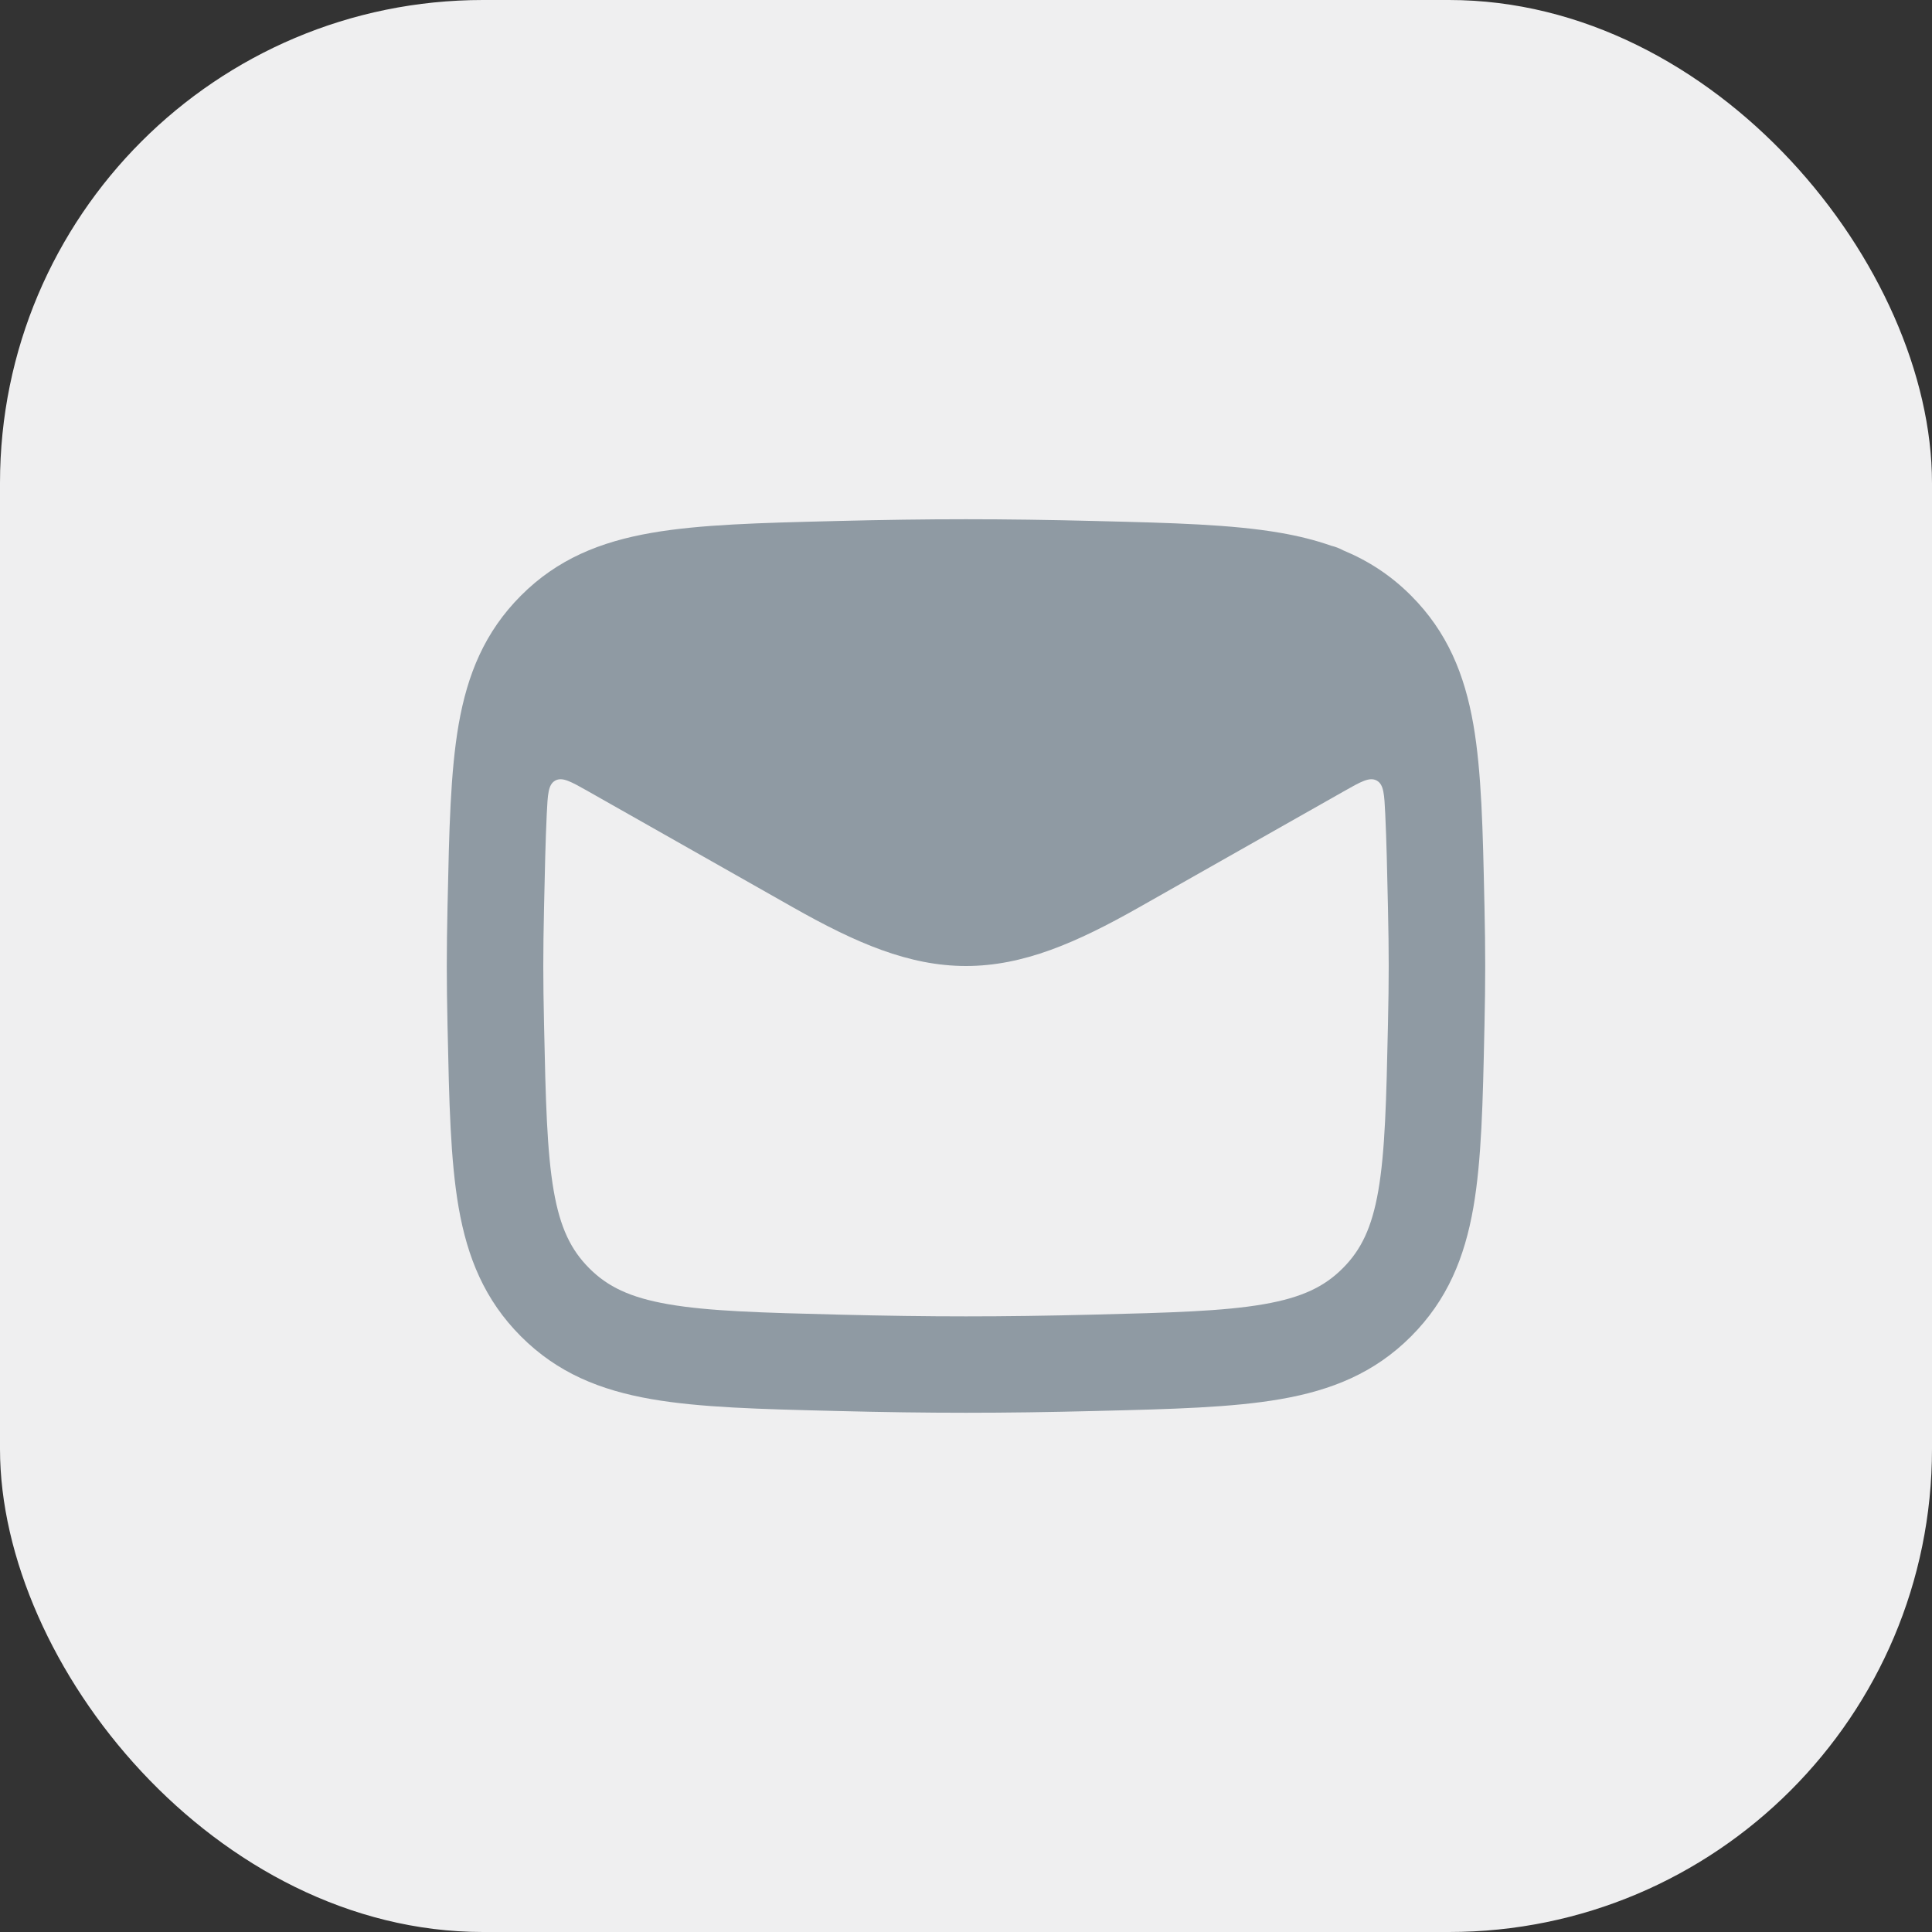
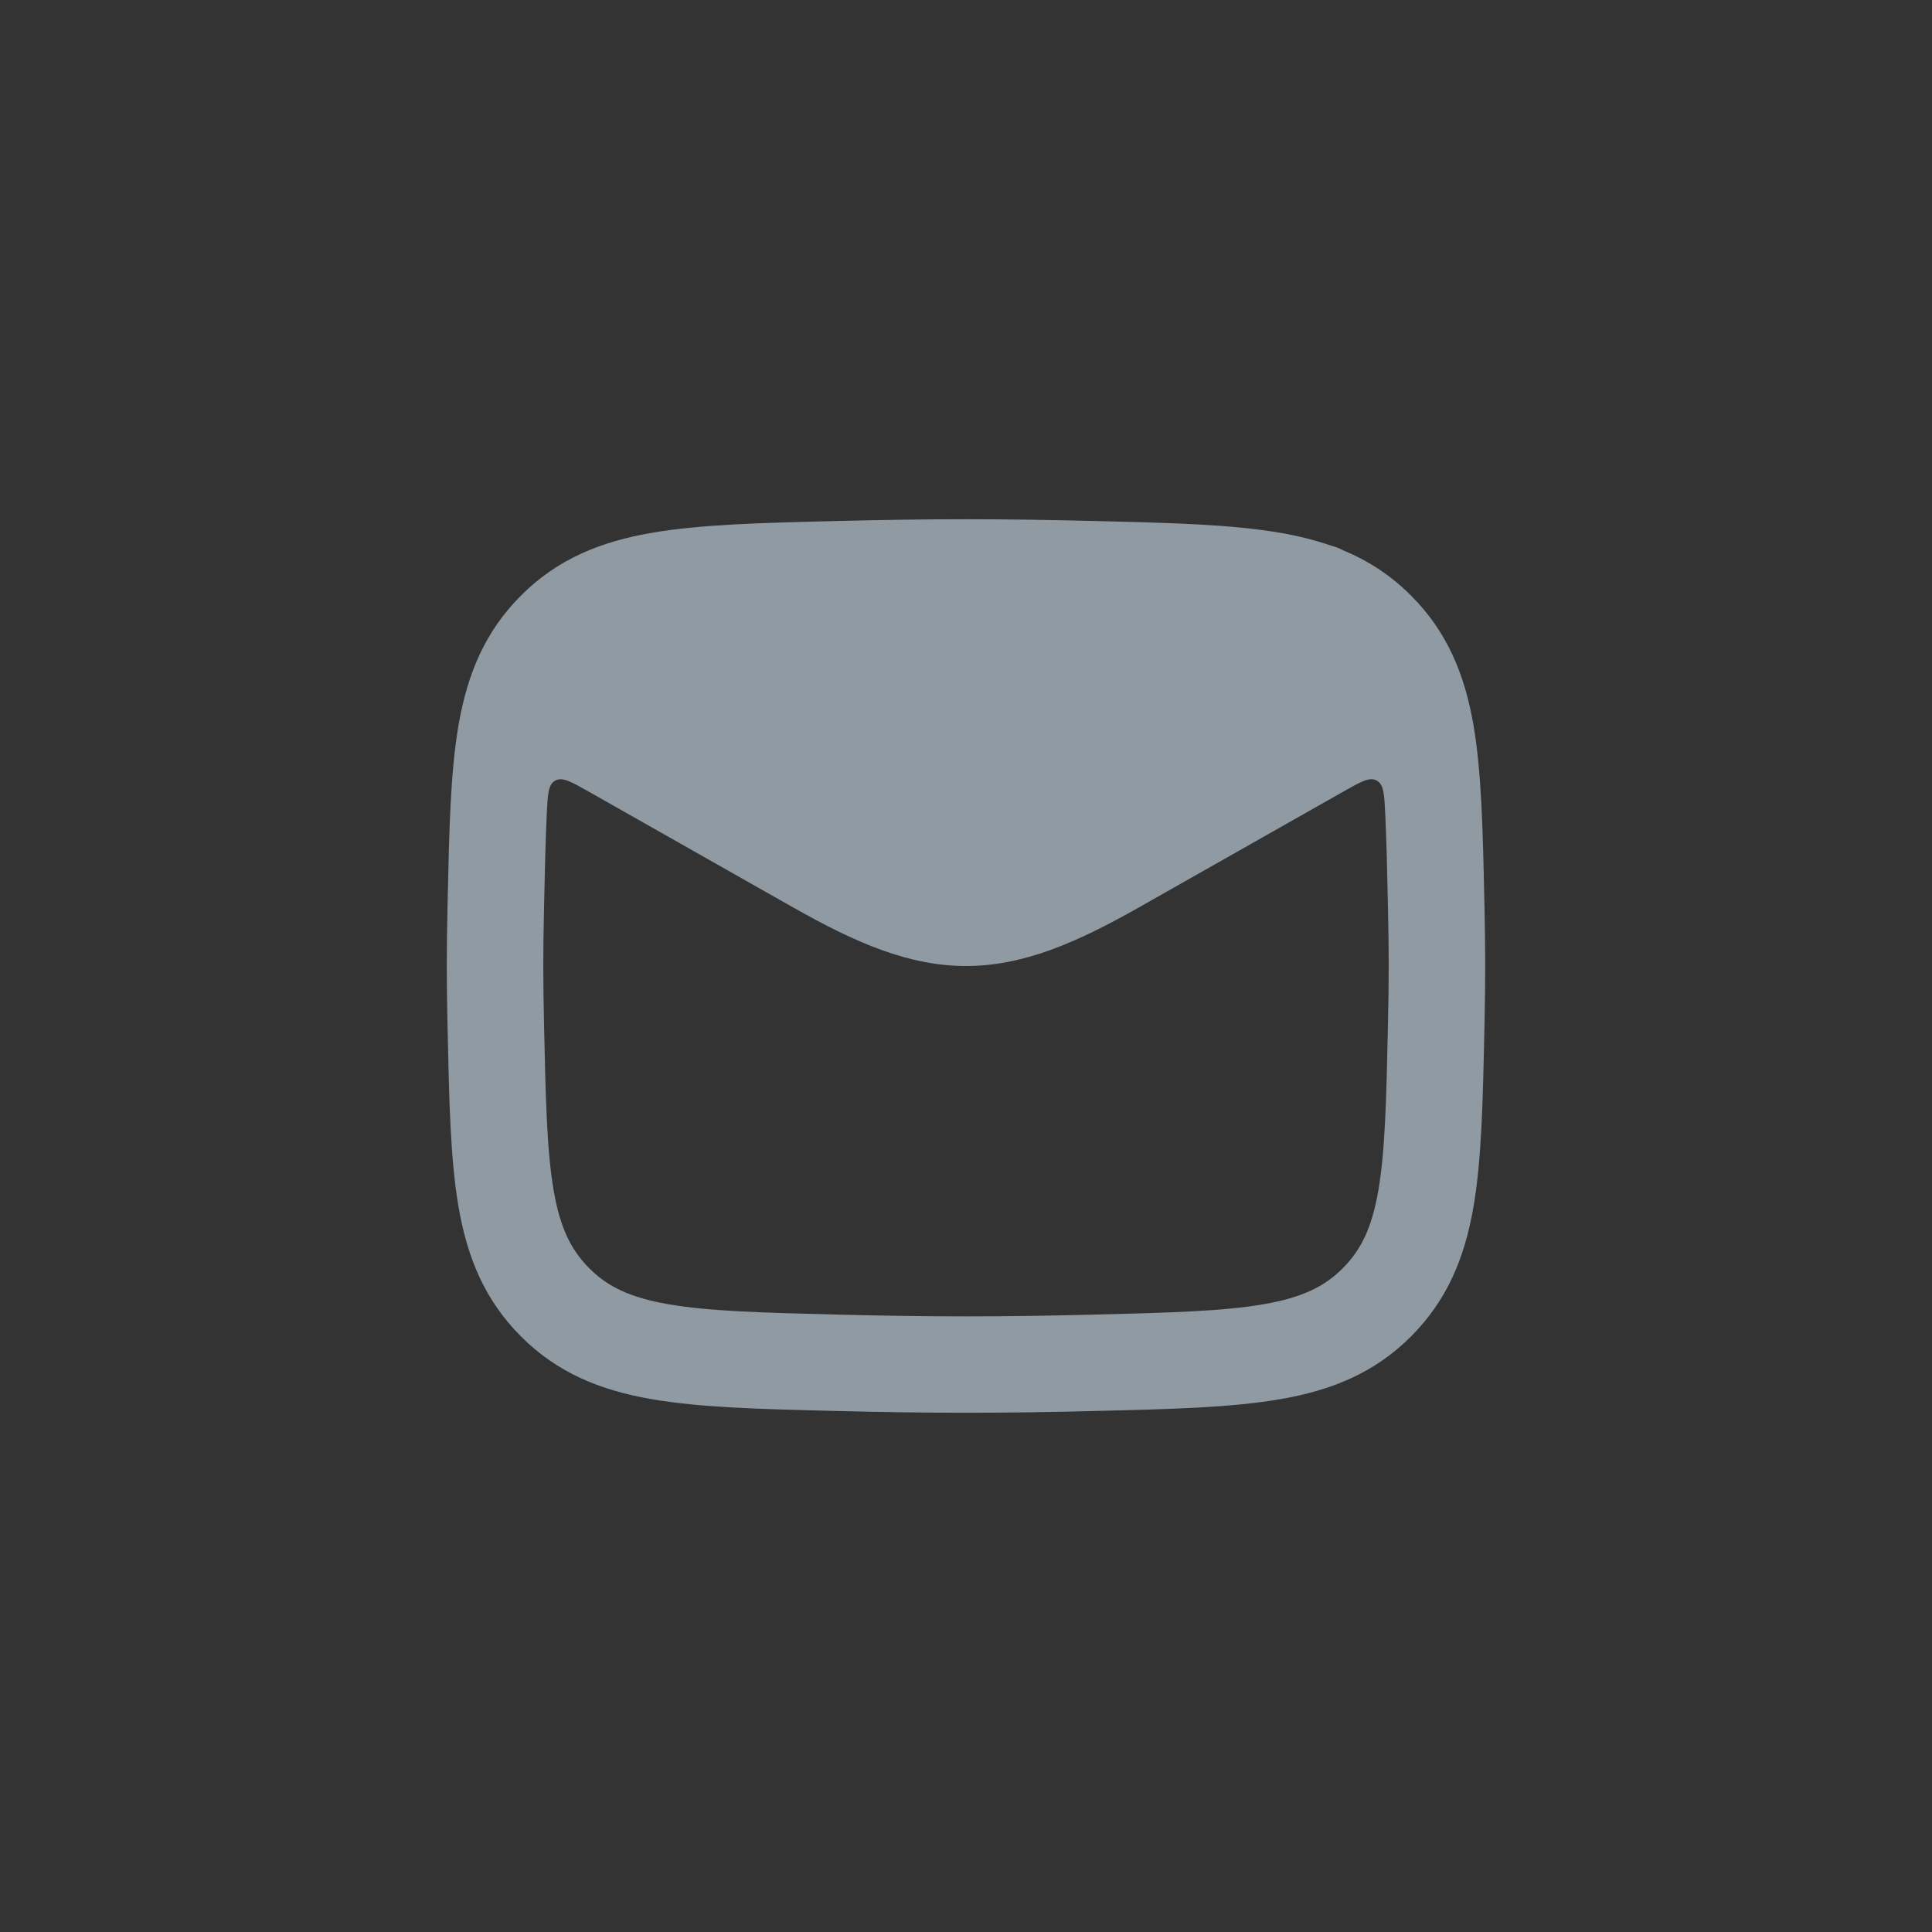
<svg xmlns="http://www.w3.org/2000/svg" width="40" height="40" viewBox="0 0 40 40" fill="none">
  <rect x="0" y="0" width="40" height="40" fill="#333333" stroke="none" />
-   <rect width="40" height="40" rx="10" fill="#EFEFF0" />
-   <path fill-rule="evenodd" clip-rule="evenodd" d="M22.682 10.787C20.727 10.738 19.273 10.738 17.318 10.787L17.243 10.789C15.733 10.826 14.492 10.858 13.491 11.032C12.428 11.216 11.539 11.576 10.785 12.332C10.036 13.083 9.677 13.959 9.495 15.004C9.325 15.985 9.299 17.196 9.268 18.662L9.266 18.737C9.245 19.735 9.245 20.265 9.266 21.263L9.268 21.338C9.299 22.804 9.325 24.015 9.495 24.996C9.677 26.041 10.036 26.917 10.785 27.668C11.539 28.424 12.428 28.784 13.491 28.968C14.492 29.142 15.733 29.174 17.243 29.211L17.318 29.213C19.273 29.262 20.727 29.262 22.682 29.213L22.757 29.211C24.267 29.174 25.508 29.142 26.509 28.968C27.572 28.784 28.461 28.424 29.215 27.668C29.964 26.917 30.323 26.041 30.505 24.996C30.675 24.015 30.701 22.804 30.732 21.338L30.734 21.263C30.755 20.265 30.755 19.735 30.734 18.737L30.732 18.662C30.701 17.196 30.675 15.985 30.505 15.004C30.323 13.959 29.964 13.083 29.215 12.332C28.791 11.907 28.325 11.608 27.809 11.394C27.73 11.351 27.646 11.319 27.559 11.298C27.229 11.182 26.88 11.096 26.509 11.032C25.508 10.858 24.267 10.826 22.757 10.789L22.682 10.787ZM28.68 16.85C28.66 16.445 28.651 16.242 28.504 16.161C28.357 16.08 28.177 16.182 27.816 16.387L23.58 18.787C22.28 19.523 21.181 20 20 20C18.819 20 17.72 19.523 16.42 18.787L12.184 16.387C11.823 16.183 11.643 16.08 11.496 16.161C11.349 16.242 11.34 16.445 11.32 16.851C11.294 17.397 11.28 18.031 11.264 18.78C11.243 19.749 11.243 20.251 11.264 21.22C11.297 22.78 11.323 23.839 11.464 24.654C11.598 25.422 11.82 25.878 12.201 26.259C12.578 26.637 13.04 26.864 13.834 27.002C14.672 27.148 15.765 27.178 17.368 27.218C19.29 27.266 20.71 27.266 22.632 27.218C24.235 27.178 25.328 27.148 26.166 27.002C26.96 26.864 27.422 26.637 27.799 26.259C28.18 25.878 28.402 25.422 28.536 24.654C28.677 23.839 28.703 22.78 28.736 21.22C28.757 20.251 28.757 19.749 28.736 18.78C28.72 18.03 28.706 17.397 28.68 16.85Z" fill="#8F9AA3" />
+   <path fill-rule="evenodd" clip-rule="evenodd" d="M22.682 10.787C20.727 10.738 19.273 10.738 17.318 10.787L17.243 10.789C15.733 10.826 14.492 10.858 13.491 11.032C12.428 11.216 11.539 11.576 10.785 12.332C10.036 13.083 9.677 13.959 9.495 15.004C9.325 15.985 9.299 17.196 9.268 18.662L9.266 18.737C9.245 19.735 9.245 20.265 9.266 21.263L9.268 21.338C9.299 22.804 9.325 24.015 9.495 24.996C9.677 26.041 10.036 26.917 10.785 27.668C11.539 28.424 12.428 28.784 13.491 28.968C14.492 29.142 15.733 29.174 17.243 29.211L17.318 29.213C19.273 29.262 20.727 29.262 22.682 29.213L22.757 29.211C24.267 29.174 25.508 29.142 26.509 28.968C27.572 28.784 28.461 28.424 29.215 27.668C29.964 26.917 30.323 26.041 30.505 24.996C30.675 24.015 30.701 22.804 30.732 21.338L30.734 21.263C30.755 20.265 30.755 19.735 30.734 18.737L30.732 18.662C30.701 17.196 30.675 15.985 30.505 15.004C30.323 13.959 29.964 13.083 29.215 12.332C28.791 11.907 28.325 11.608 27.809 11.394C27.73 11.351 27.646 11.319 27.559 11.298C27.229 11.182 26.88 11.096 26.509 11.032C25.508 10.858 24.267 10.826 22.757 10.789L22.682 10.787ZM28.68 16.85C28.66 16.445 28.651 16.242 28.504 16.161C28.357 16.08 28.177 16.182 27.816 16.387L23.58 18.787C22.28 19.523 21.181 20 20 20C18.819 20 17.72 19.523 16.42 18.787L12.184 16.387C11.823 16.183 11.643 16.08 11.496 16.161C11.349 16.242 11.34 16.445 11.32 16.851C11.294 17.397 11.28 18.031 11.264 18.78C11.243 19.749 11.243 20.251 11.264 21.22C11.297 22.78 11.323 23.839 11.464 24.654C11.598 25.422 11.82 25.878 12.201 26.259C12.578 26.637 13.04 26.864 13.834 27.002C14.672 27.148 15.765 27.178 17.368 27.218C19.29 27.266 20.71 27.266 22.632 27.218C24.235 27.178 25.328 27.148 26.166 27.002C26.96 26.864 27.422 26.637 27.799 26.259C28.18 25.878 28.402 25.422 28.536 24.654C28.677 23.839 28.703 22.78 28.736 21.22C28.757 20.251 28.757 19.749 28.736 18.78C28.72 18.03 28.706 17.397 28.68 16.85" fill="#8F9AA3" />
</svg>